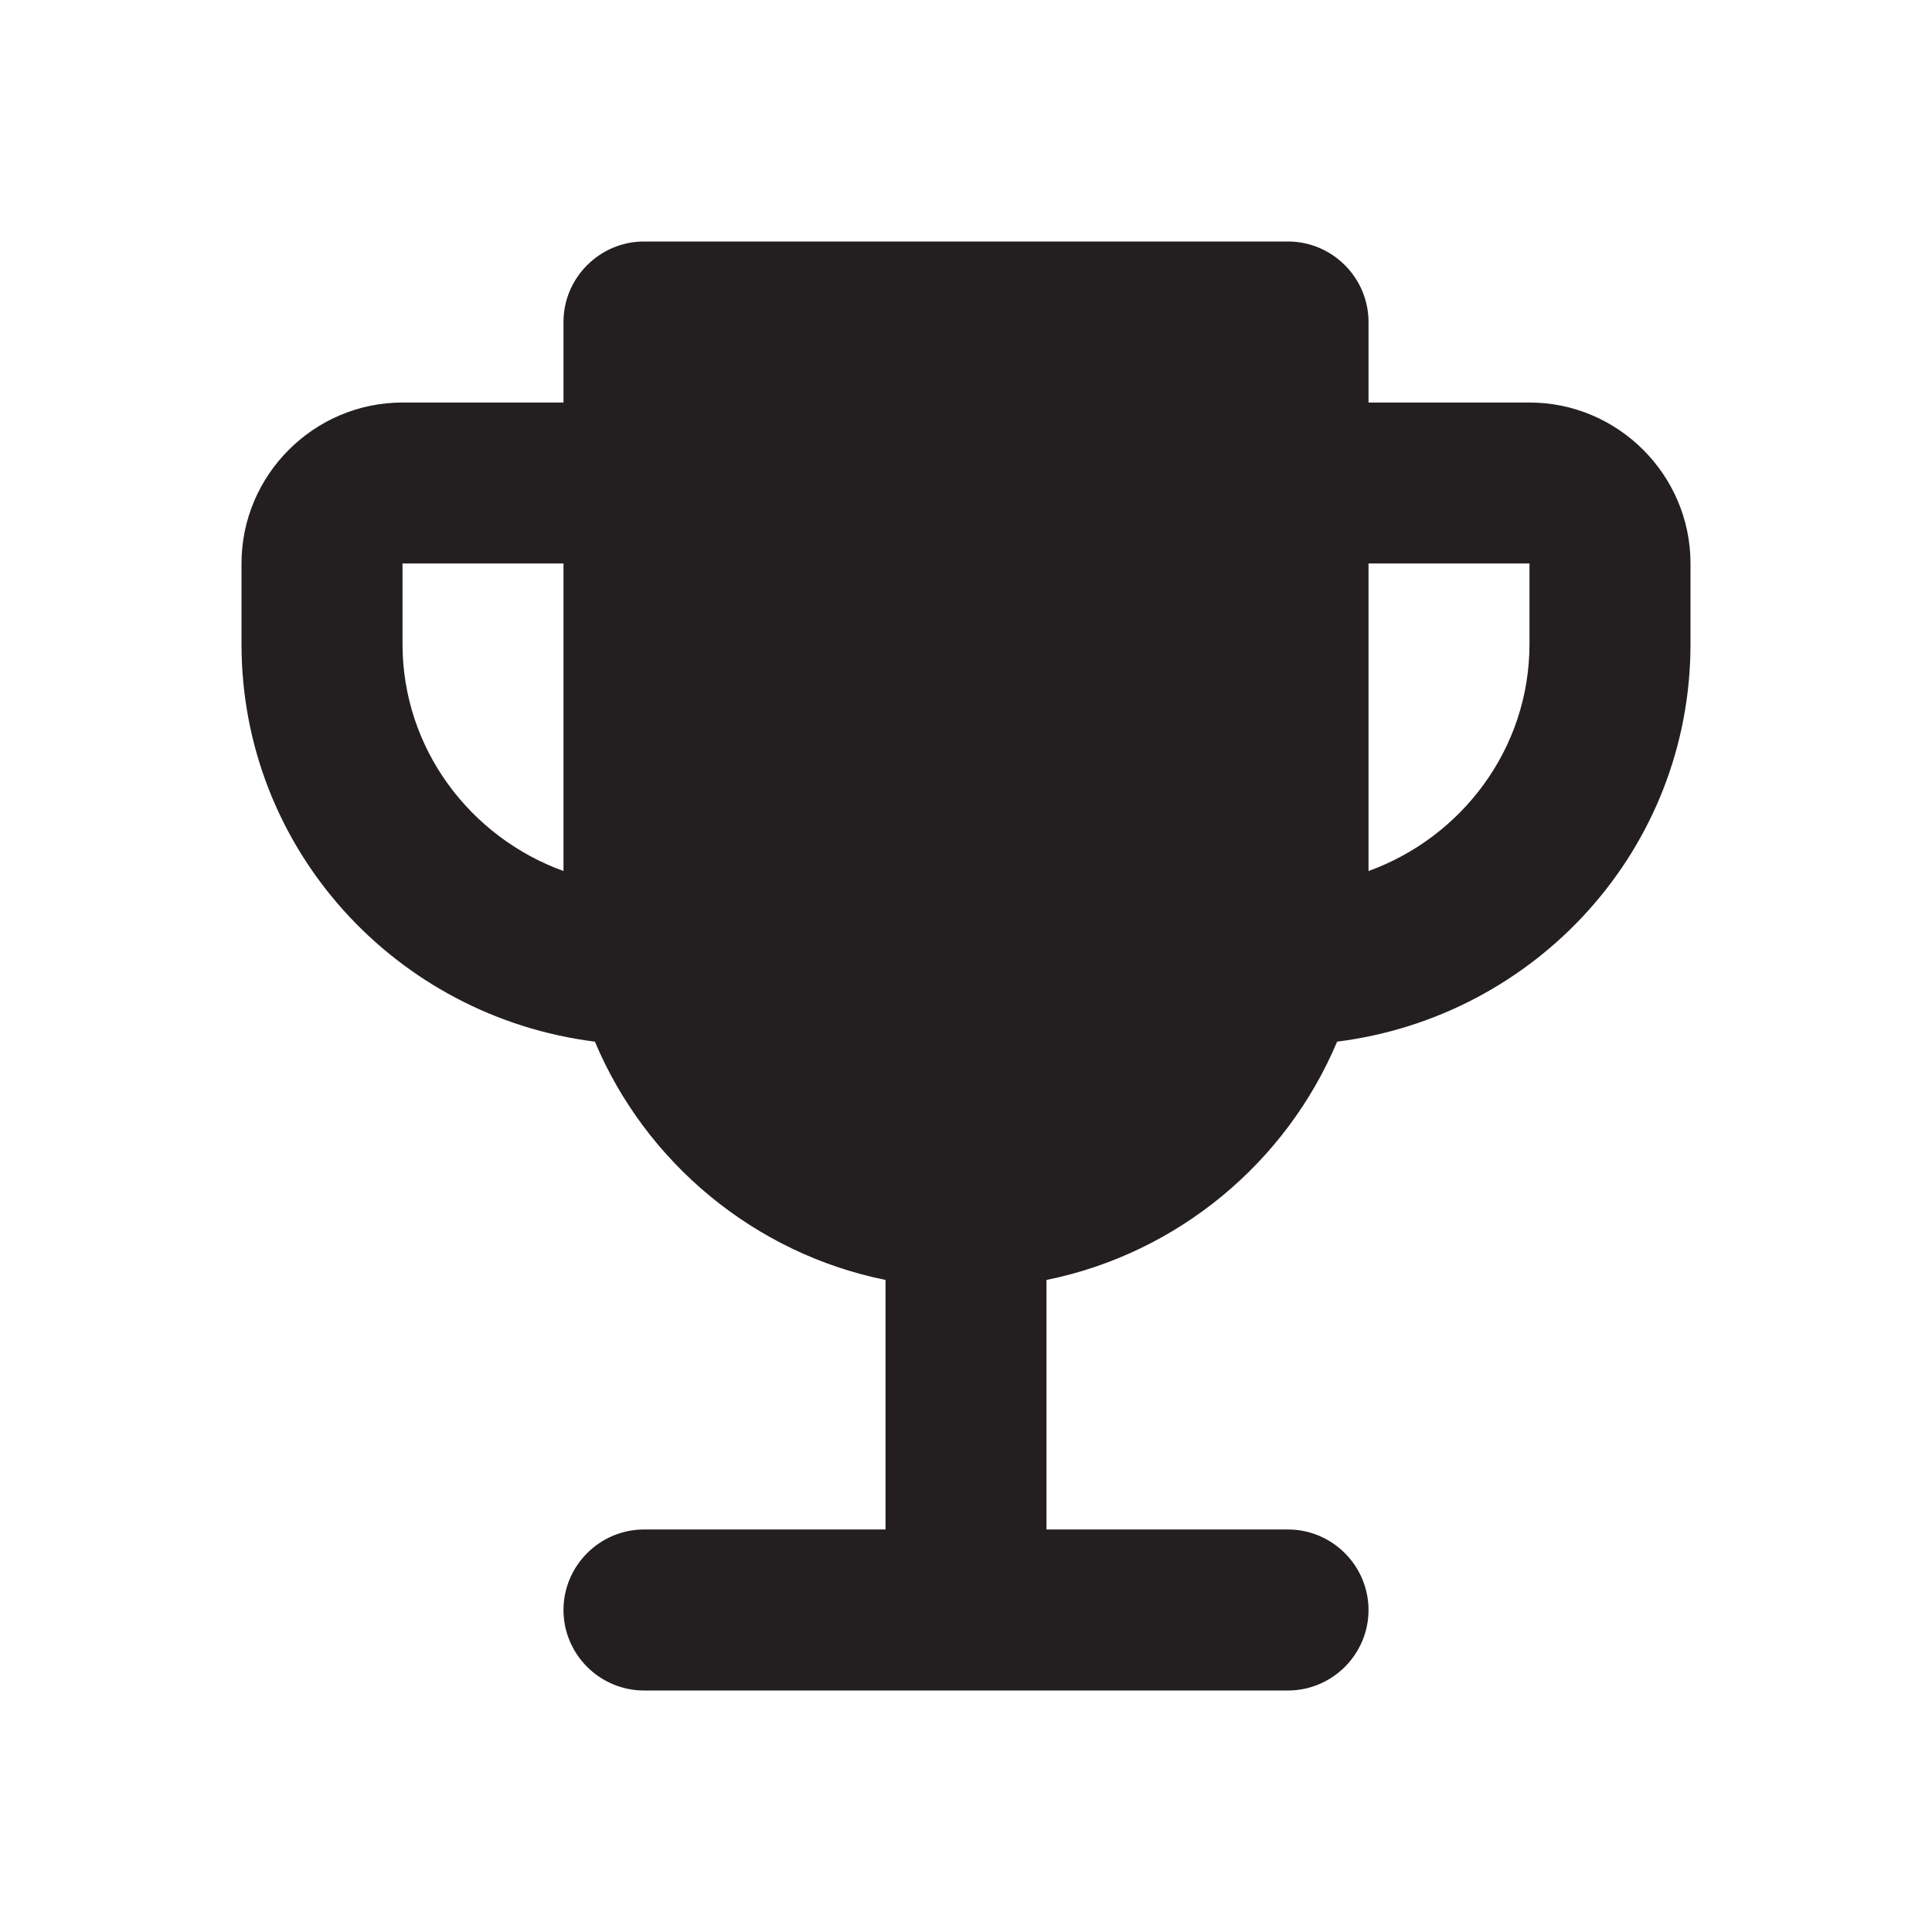
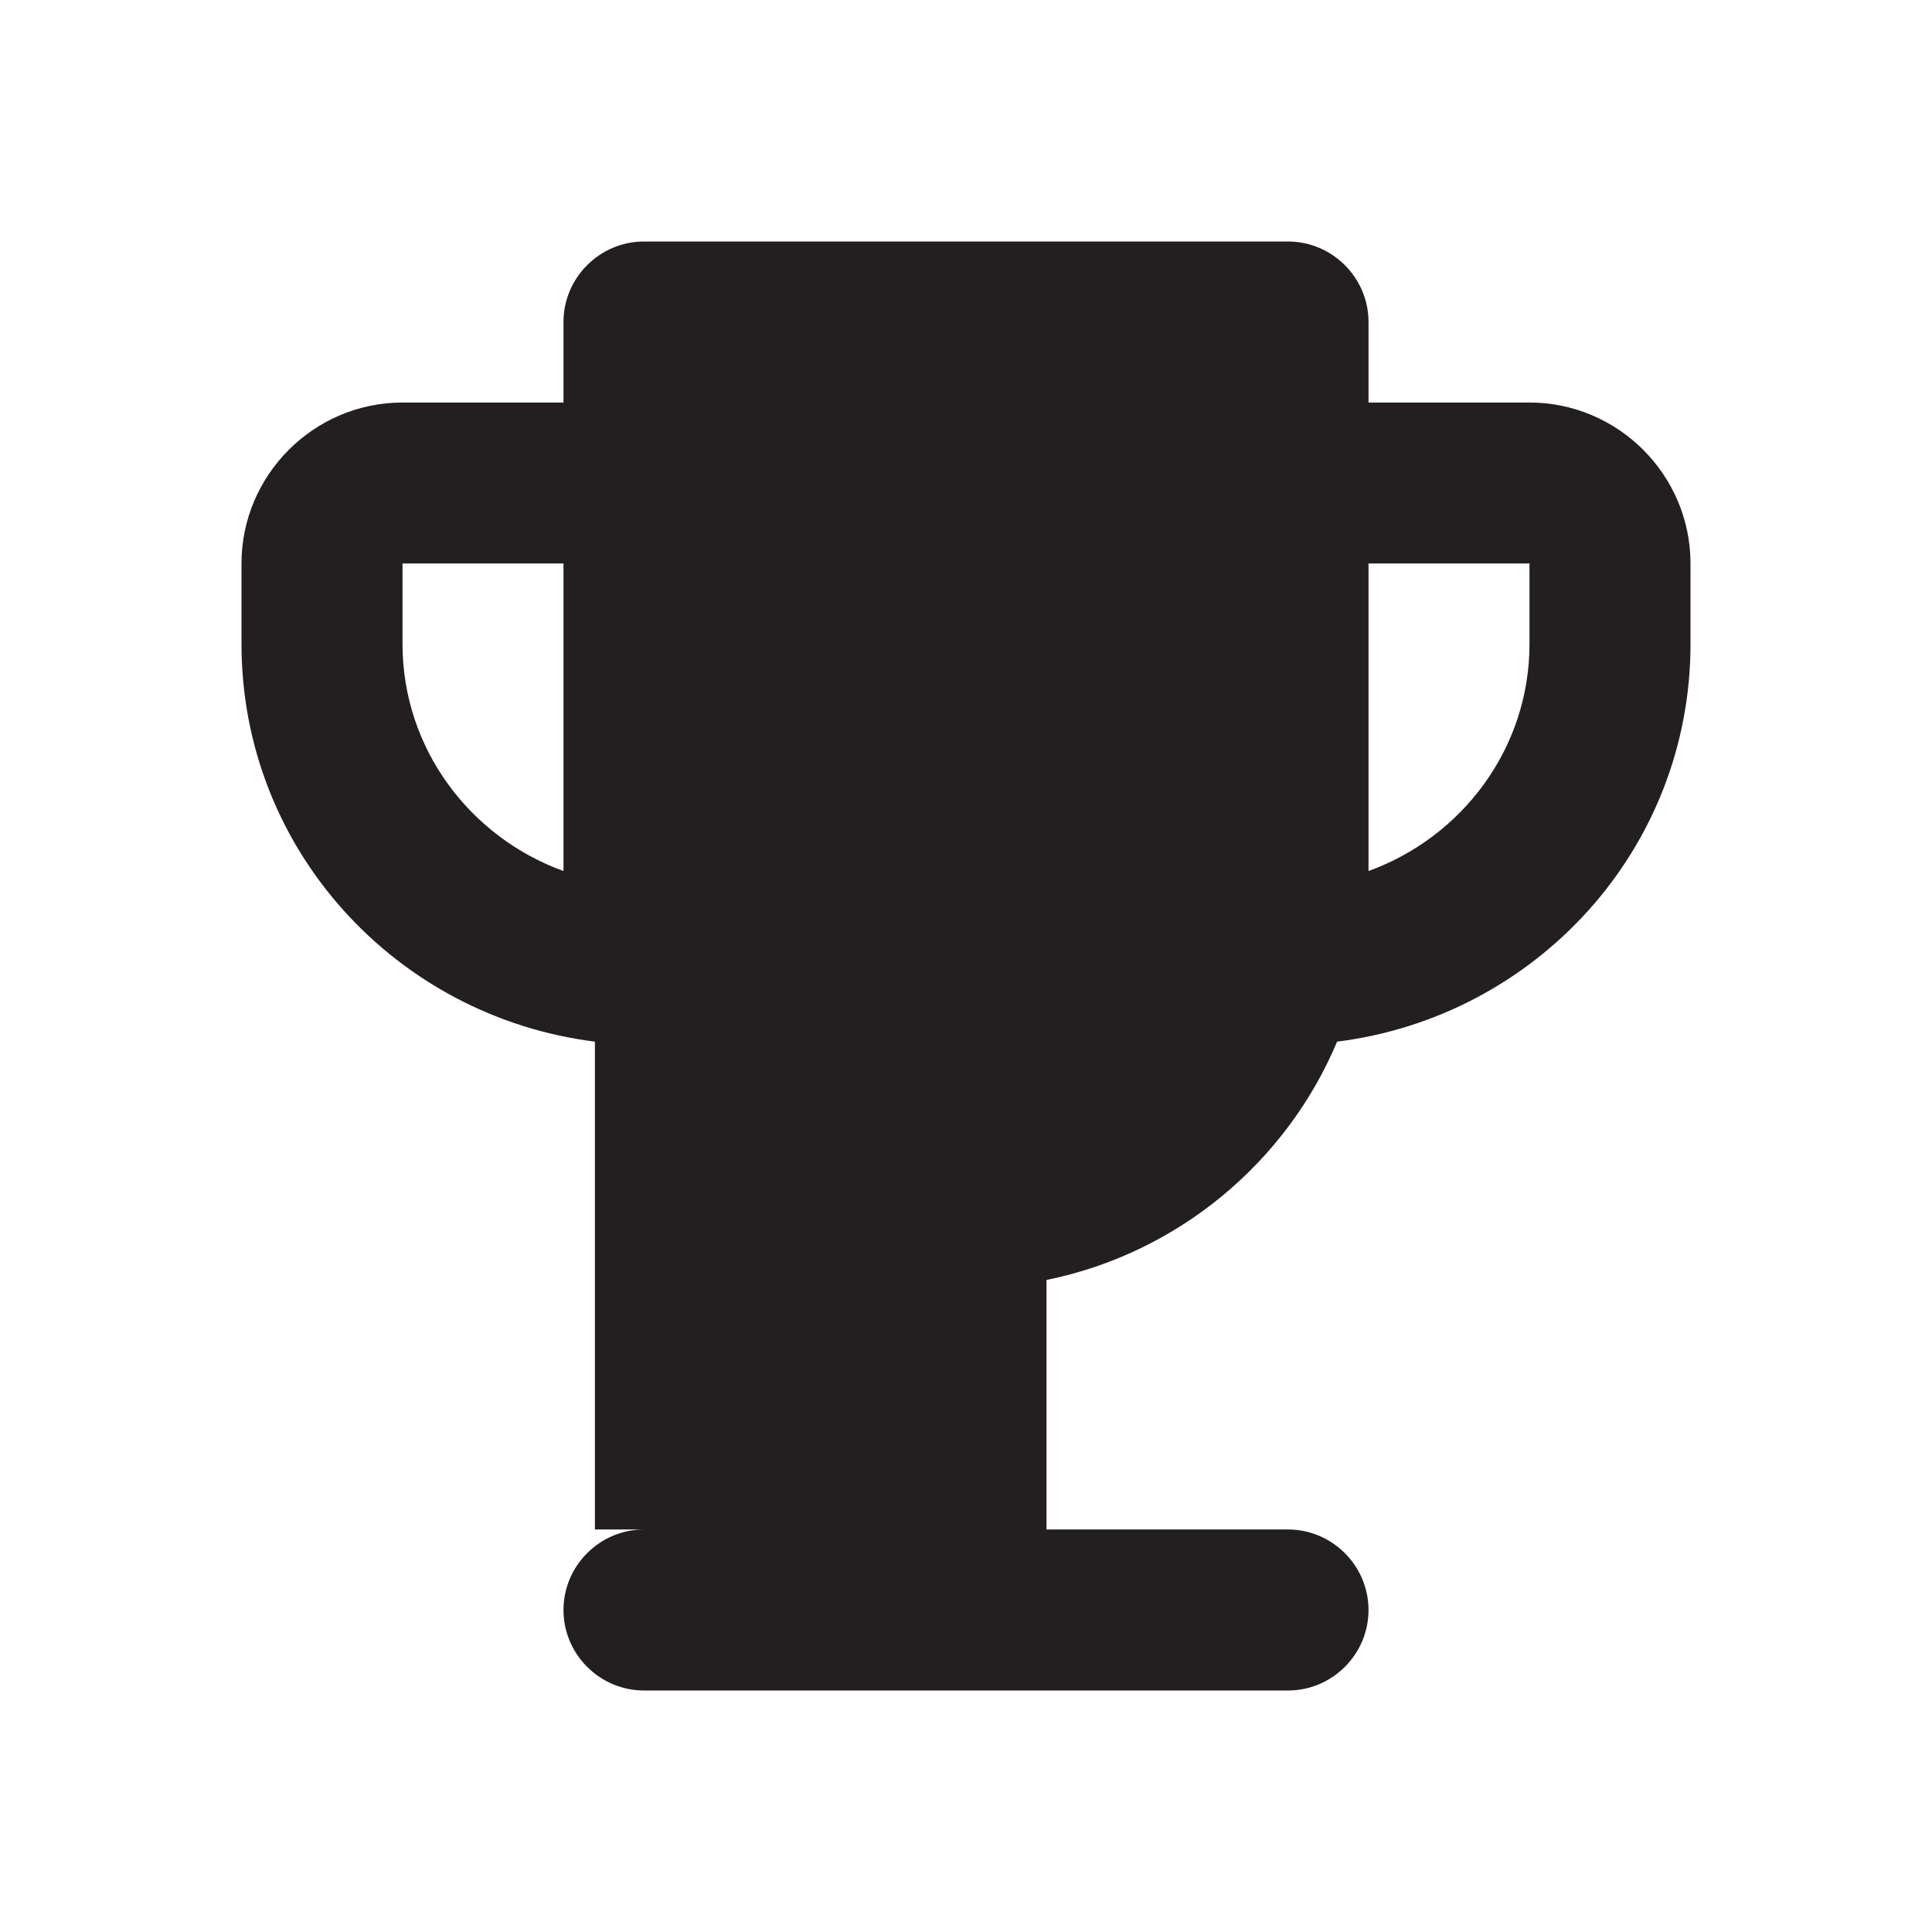
<svg xmlns="http://www.w3.org/2000/svg" width="38" height="38" viewBox="0 0 38 38" fill="none">
-   <path d="M30.083 7.917H26.917V6.333C26.917 5.463 26.204 4.75 25.333 4.75H12.667C11.796 4.75 11.083 5.463 11.083 6.333V7.917H7.917C6.175 7.917 4.75 9.342 4.75 11.083V12.667C4.75 16.704 7.79 19.997 11.701 20.488C12.698 22.863 14.836 24.652 17.417 25.175V30.083H12.667C11.796 30.083 11.083 30.796 11.083 31.667C11.083 32.538 11.796 33.25 12.667 33.25H25.333C26.204 33.25 26.917 32.538 26.917 31.667C26.917 30.796 26.204 30.083 25.333 30.083H20.583V25.175C23.164 24.652 25.302 22.863 26.299 20.488C30.21 19.997 33.25 16.704 33.25 12.667V11.083C33.25 9.342 31.825 7.917 30.083 7.917ZM11.083 17.132C9.247 16.467 7.917 14.725 7.917 12.667V11.083H11.083V17.132ZM30.083 12.667C30.083 14.725 28.753 16.467 26.917 17.132V11.083H30.083V12.667Z" fill="#231F20" />
+   <path d="M30.083 7.917H26.917V6.333C26.917 5.463 26.204 4.75 25.333 4.75H12.667C11.796 4.75 11.083 5.463 11.083 6.333V7.917H7.917C6.175 7.917 4.75 9.342 4.75 11.083V12.667C4.75 16.704 7.79 19.997 11.701 20.488V30.083H12.667C11.796 30.083 11.083 30.796 11.083 31.667C11.083 32.538 11.796 33.25 12.667 33.25H25.333C26.204 33.25 26.917 32.538 26.917 31.667C26.917 30.796 26.204 30.083 25.333 30.083H20.583V25.175C23.164 24.652 25.302 22.863 26.299 20.488C30.21 19.997 33.25 16.704 33.25 12.667V11.083C33.25 9.342 31.825 7.917 30.083 7.917ZM11.083 17.132C9.247 16.467 7.917 14.725 7.917 12.667V11.083H11.083V17.132ZM30.083 12.667C30.083 14.725 28.753 16.467 26.917 17.132V11.083H30.083V12.667Z" fill="#231F20" />
</svg>